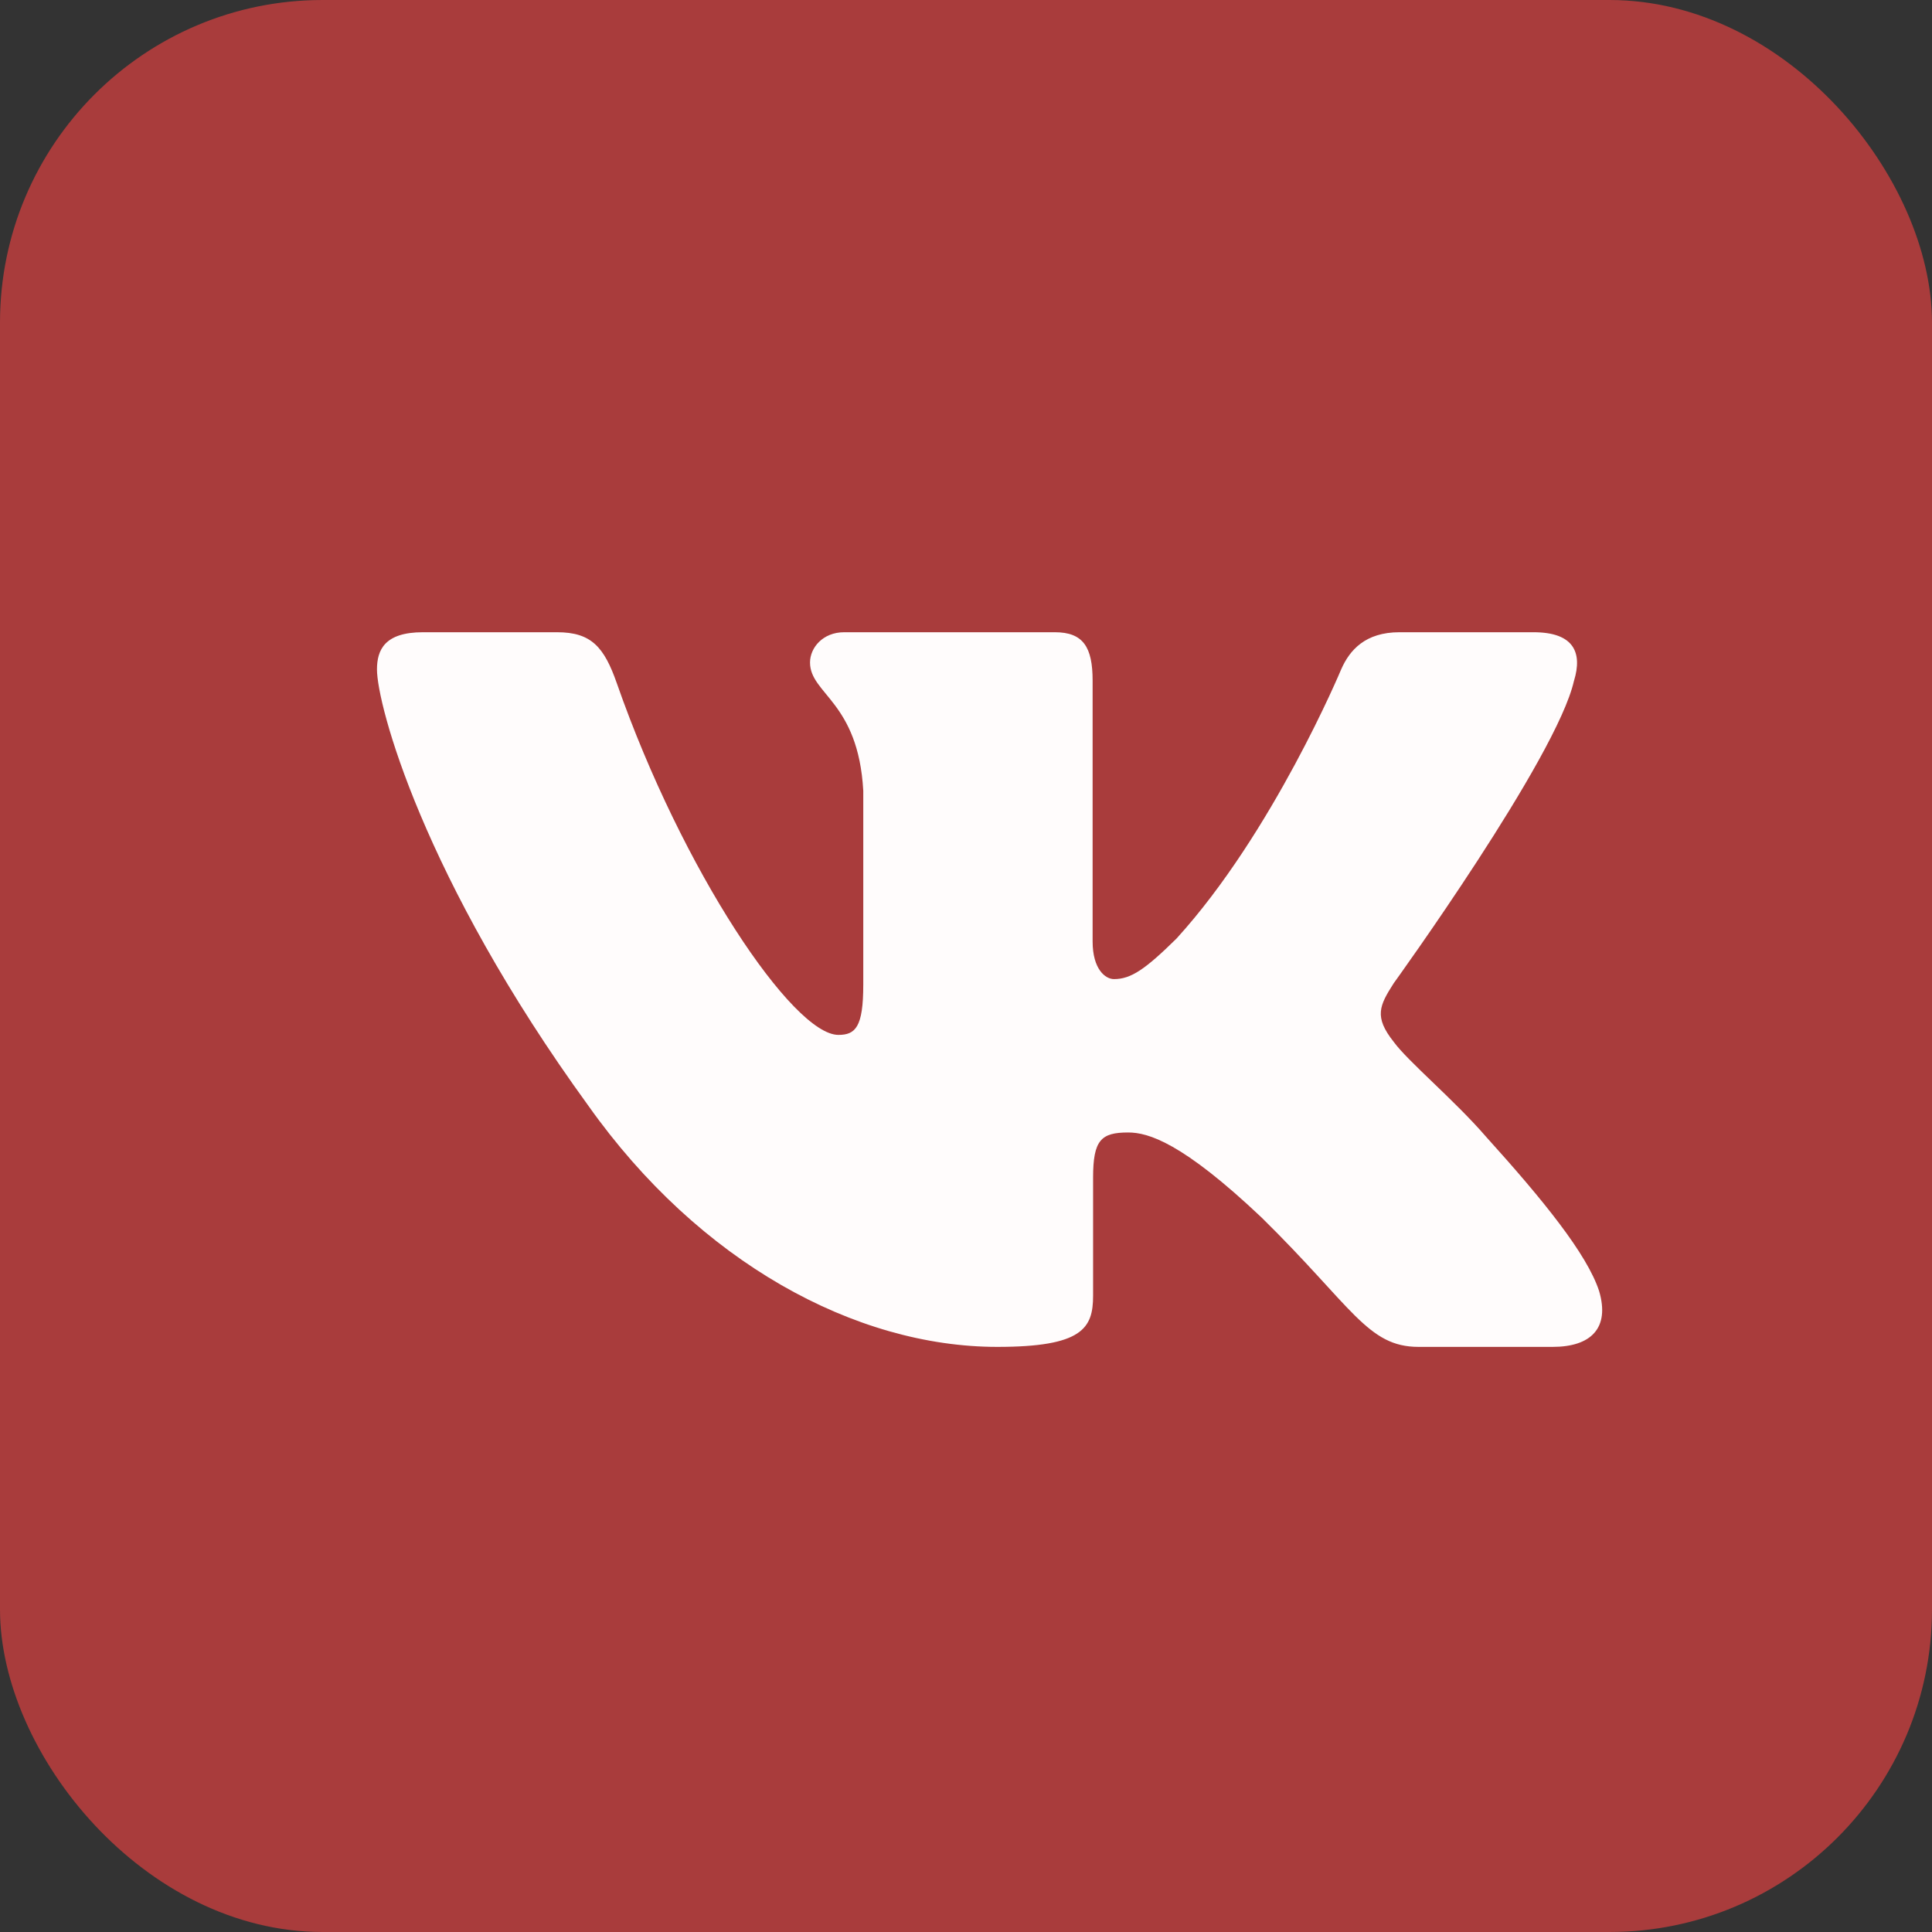
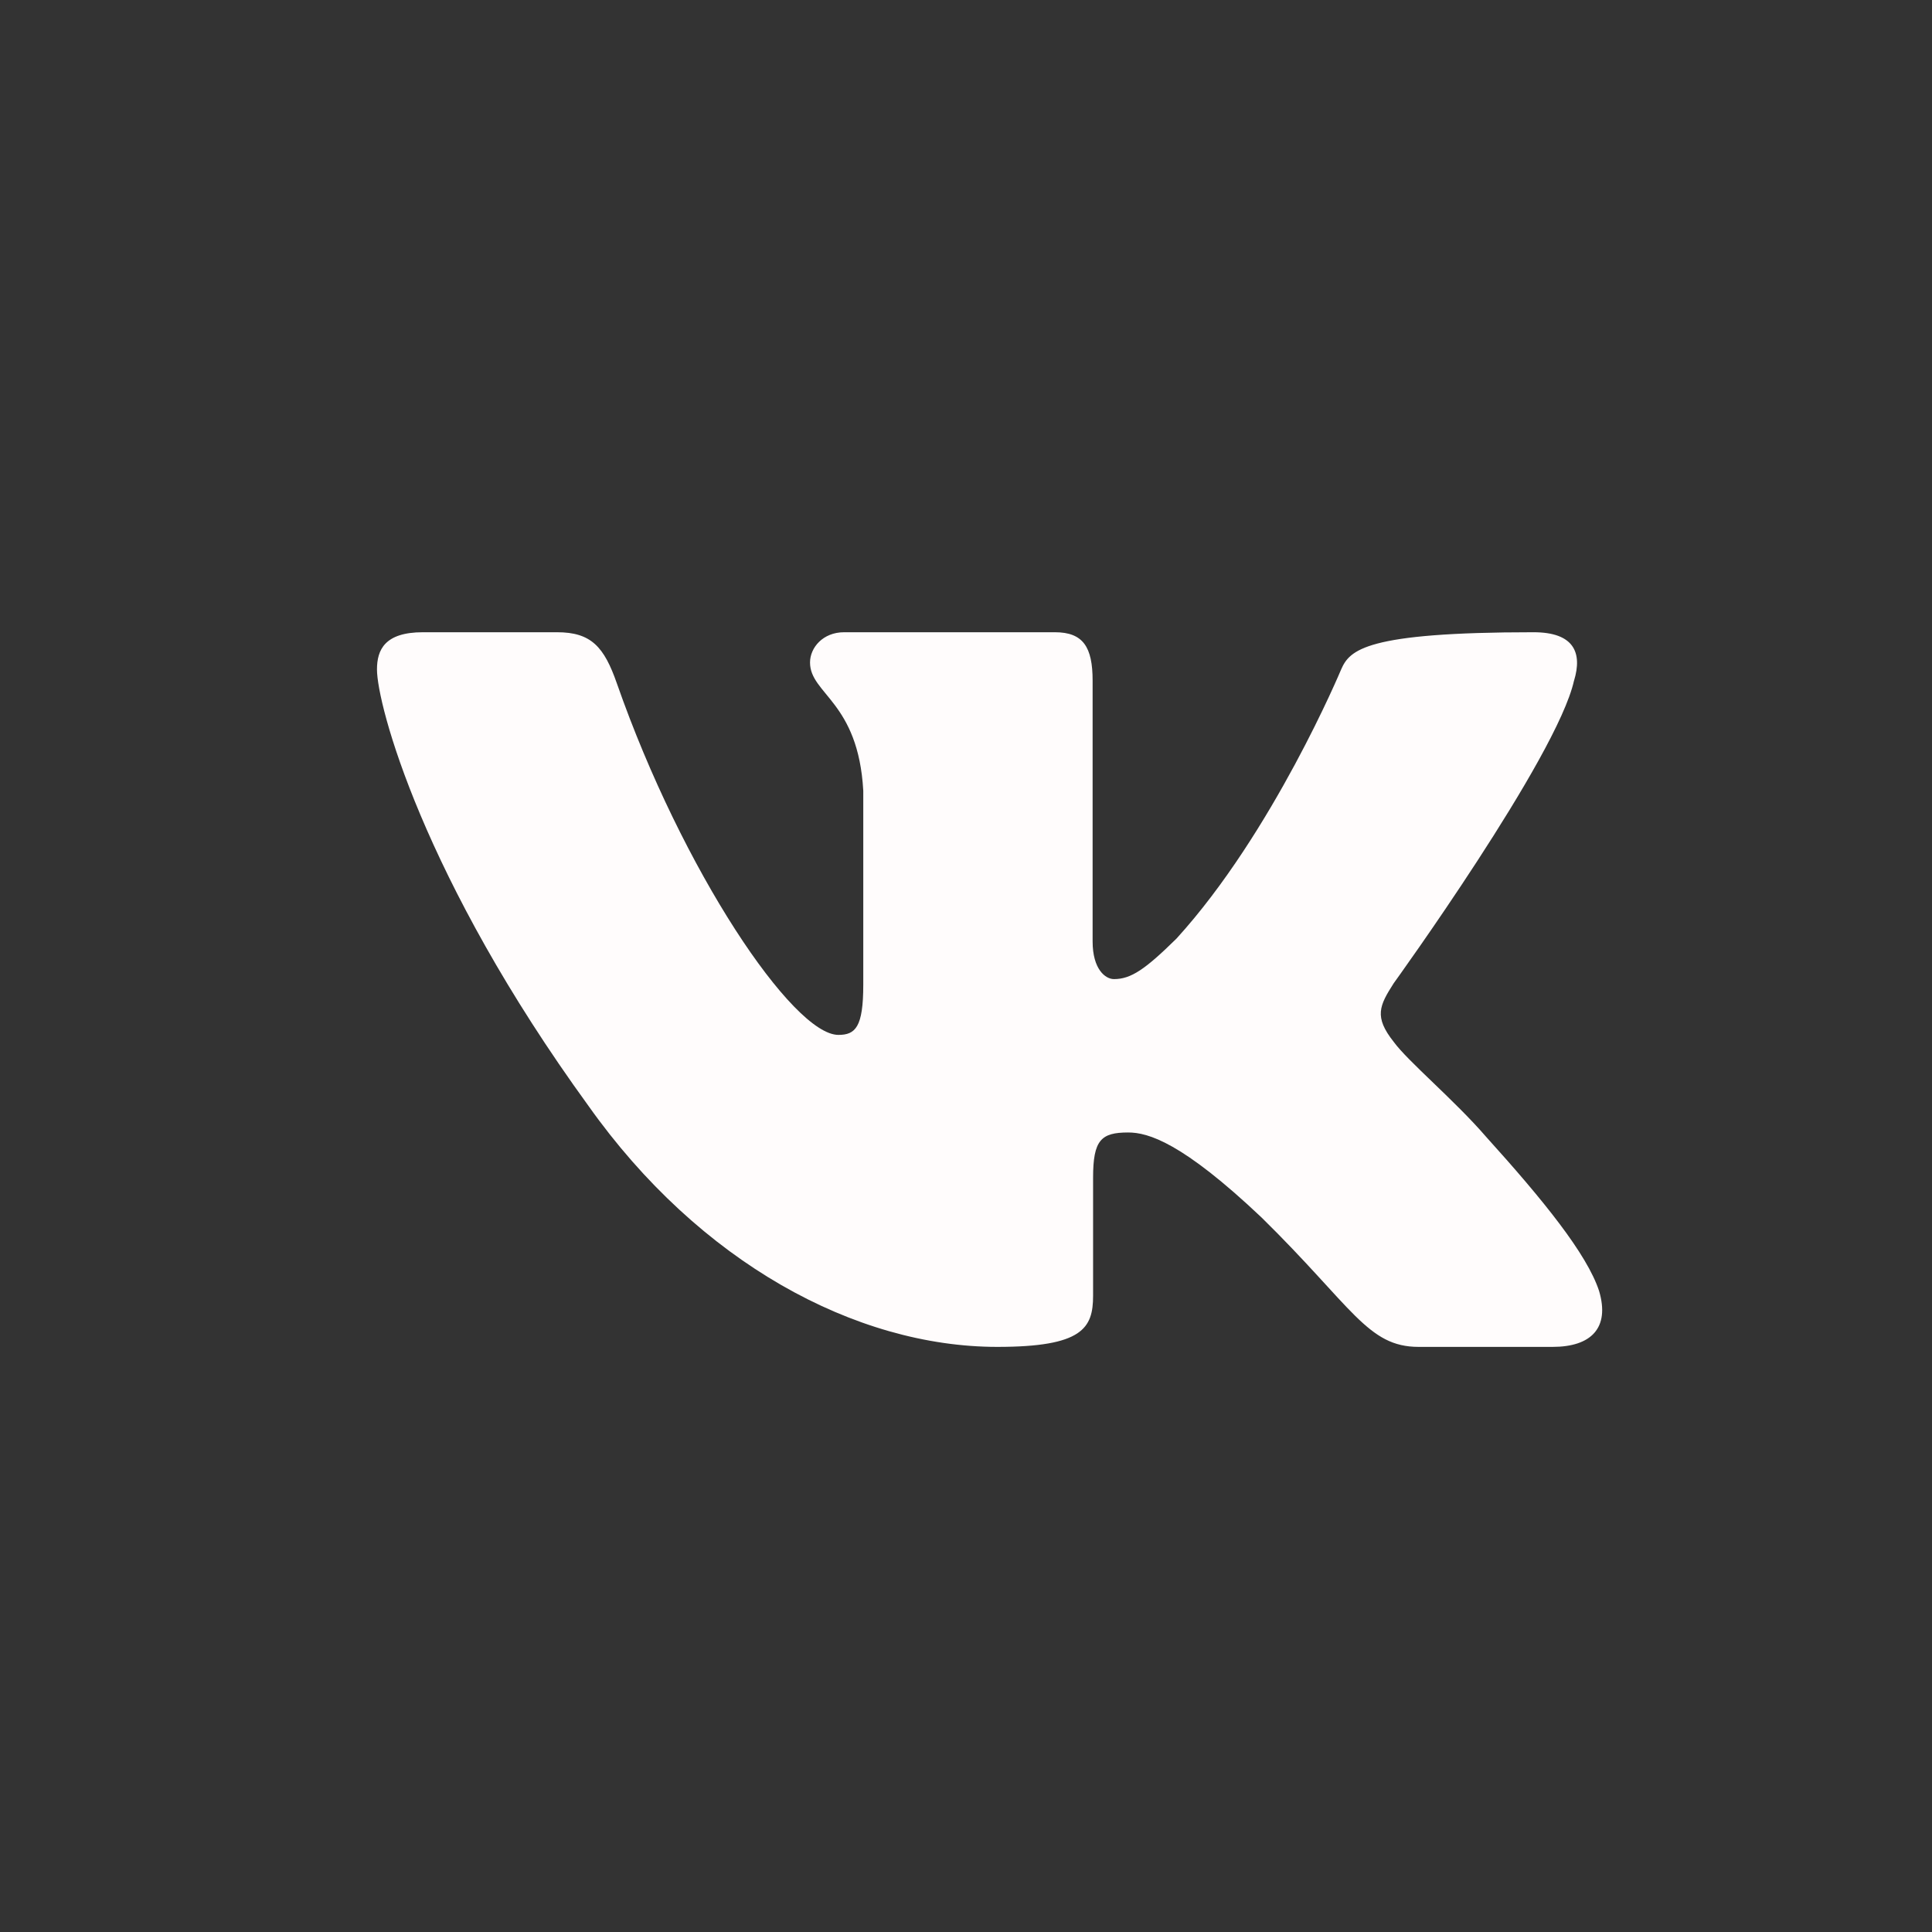
<svg xmlns="http://www.w3.org/2000/svg" width="41" height="41" viewBox="0 0 41 41" fill="none">
  <rect x="0" y="0" width="41" height="41" fill="#333333" stroke="none" />
  <g data-figma-bg-blur-radius="41.077">
-     <rect width="41" height="41" rx="6.846" fill="#A93C3C" />
    <g clip-path="url(#clip1_687_15)">
-       <path fill-rule="evenodd" clip-rule="evenodd" d="M33.404 14.444C33.584 13.852 33.404 13.417 32.543 13.417H29.699C28.976 13.417 28.642 13.793 28.461 14.207C28.461 14.207 27.015 17.67 24.966 19.919C24.303 20.571 24.002 20.778 23.64 20.778C23.459 20.778 23.187 20.571 23.187 19.978V14.444C23.187 13.733 22.988 13.417 22.386 13.417H17.914C17.462 13.417 17.19 13.746 17.19 14.059C17.19 14.732 18.215 14.888 18.32 16.782V20.896C18.32 21.798 18.154 21.962 17.792 21.962C16.828 21.962 14.483 18.483 13.091 14.503C12.821 13.729 12.548 13.417 11.821 13.417H8.975C8.162 13.417 8 13.793 8 14.207C8 14.946 8.964 18.617 12.49 23.471C14.841 26.786 18.151 28.583 21.166 28.583C22.974 28.583 23.197 28.185 23.197 27.497V24.991C23.197 24.192 23.368 24.033 23.941 24.033C24.364 24.033 25.086 24.241 26.774 25.839C28.703 27.734 29.02 28.583 30.105 28.583H32.949C33.762 28.583 34.169 28.185 33.935 27.396C33.677 26.612 32.756 25.473 31.535 24.122C30.872 23.353 29.878 22.524 29.576 22.109C29.154 21.577 29.274 21.34 29.576 20.867C29.576 20.867 33.042 16.072 33.403 14.444" fill="#FFFCFC" />
+       <path fill-rule="evenodd" clip-rule="evenodd" d="M33.404 14.444C33.584 13.852 33.404 13.417 32.543 13.417C28.976 13.417 28.642 13.793 28.461 14.207C28.461 14.207 27.015 17.67 24.966 19.919C24.303 20.571 24.002 20.778 23.64 20.778C23.459 20.778 23.187 20.571 23.187 19.978V14.444C23.187 13.733 22.988 13.417 22.386 13.417H17.914C17.462 13.417 17.19 13.746 17.19 14.059C17.19 14.732 18.215 14.888 18.32 16.782V20.896C18.32 21.798 18.154 21.962 17.792 21.962C16.828 21.962 14.483 18.483 13.091 14.503C12.821 13.729 12.548 13.417 11.821 13.417H8.975C8.162 13.417 8 13.793 8 14.207C8 14.946 8.964 18.617 12.49 23.471C14.841 26.786 18.151 28.583 21.166 28.583C22.974 28.583 23.197 28.185 23.197 27.497V24.991C23.197 24.192 23.368 24.033 23.941 24.033C24.364 24.033 25.086 24.241 26.774 25.839C28.703 27.734 29.02 28.583 30.105 28.583H32.949C33.762 28.583 34.169 28.185 33.935 27.396C33.677 26.612 32.756 25.473 31.535 24.122C30.872 23.353 29.878 22.524 29.576 22.109C29.154 21.577 29.274 21.34 29.576 20.867C29.576 20.867 33.042 16.072 33.403 14.444" fill="#FFFCFC" />
    </g>
  </g>
  <defs>
    <clipPath id="bgblur_0_687_15_clip_path" transform="translate(41.077 41.077)">
      <rect width="41" height="41" rx="6.846" />
    </clipPath>
    <clipPath id="clip1_687_15">
      <rect width="26" height="26" fill="white" transform="translate(8 8)" />
    </clipPath>
  </defs>
</svg>